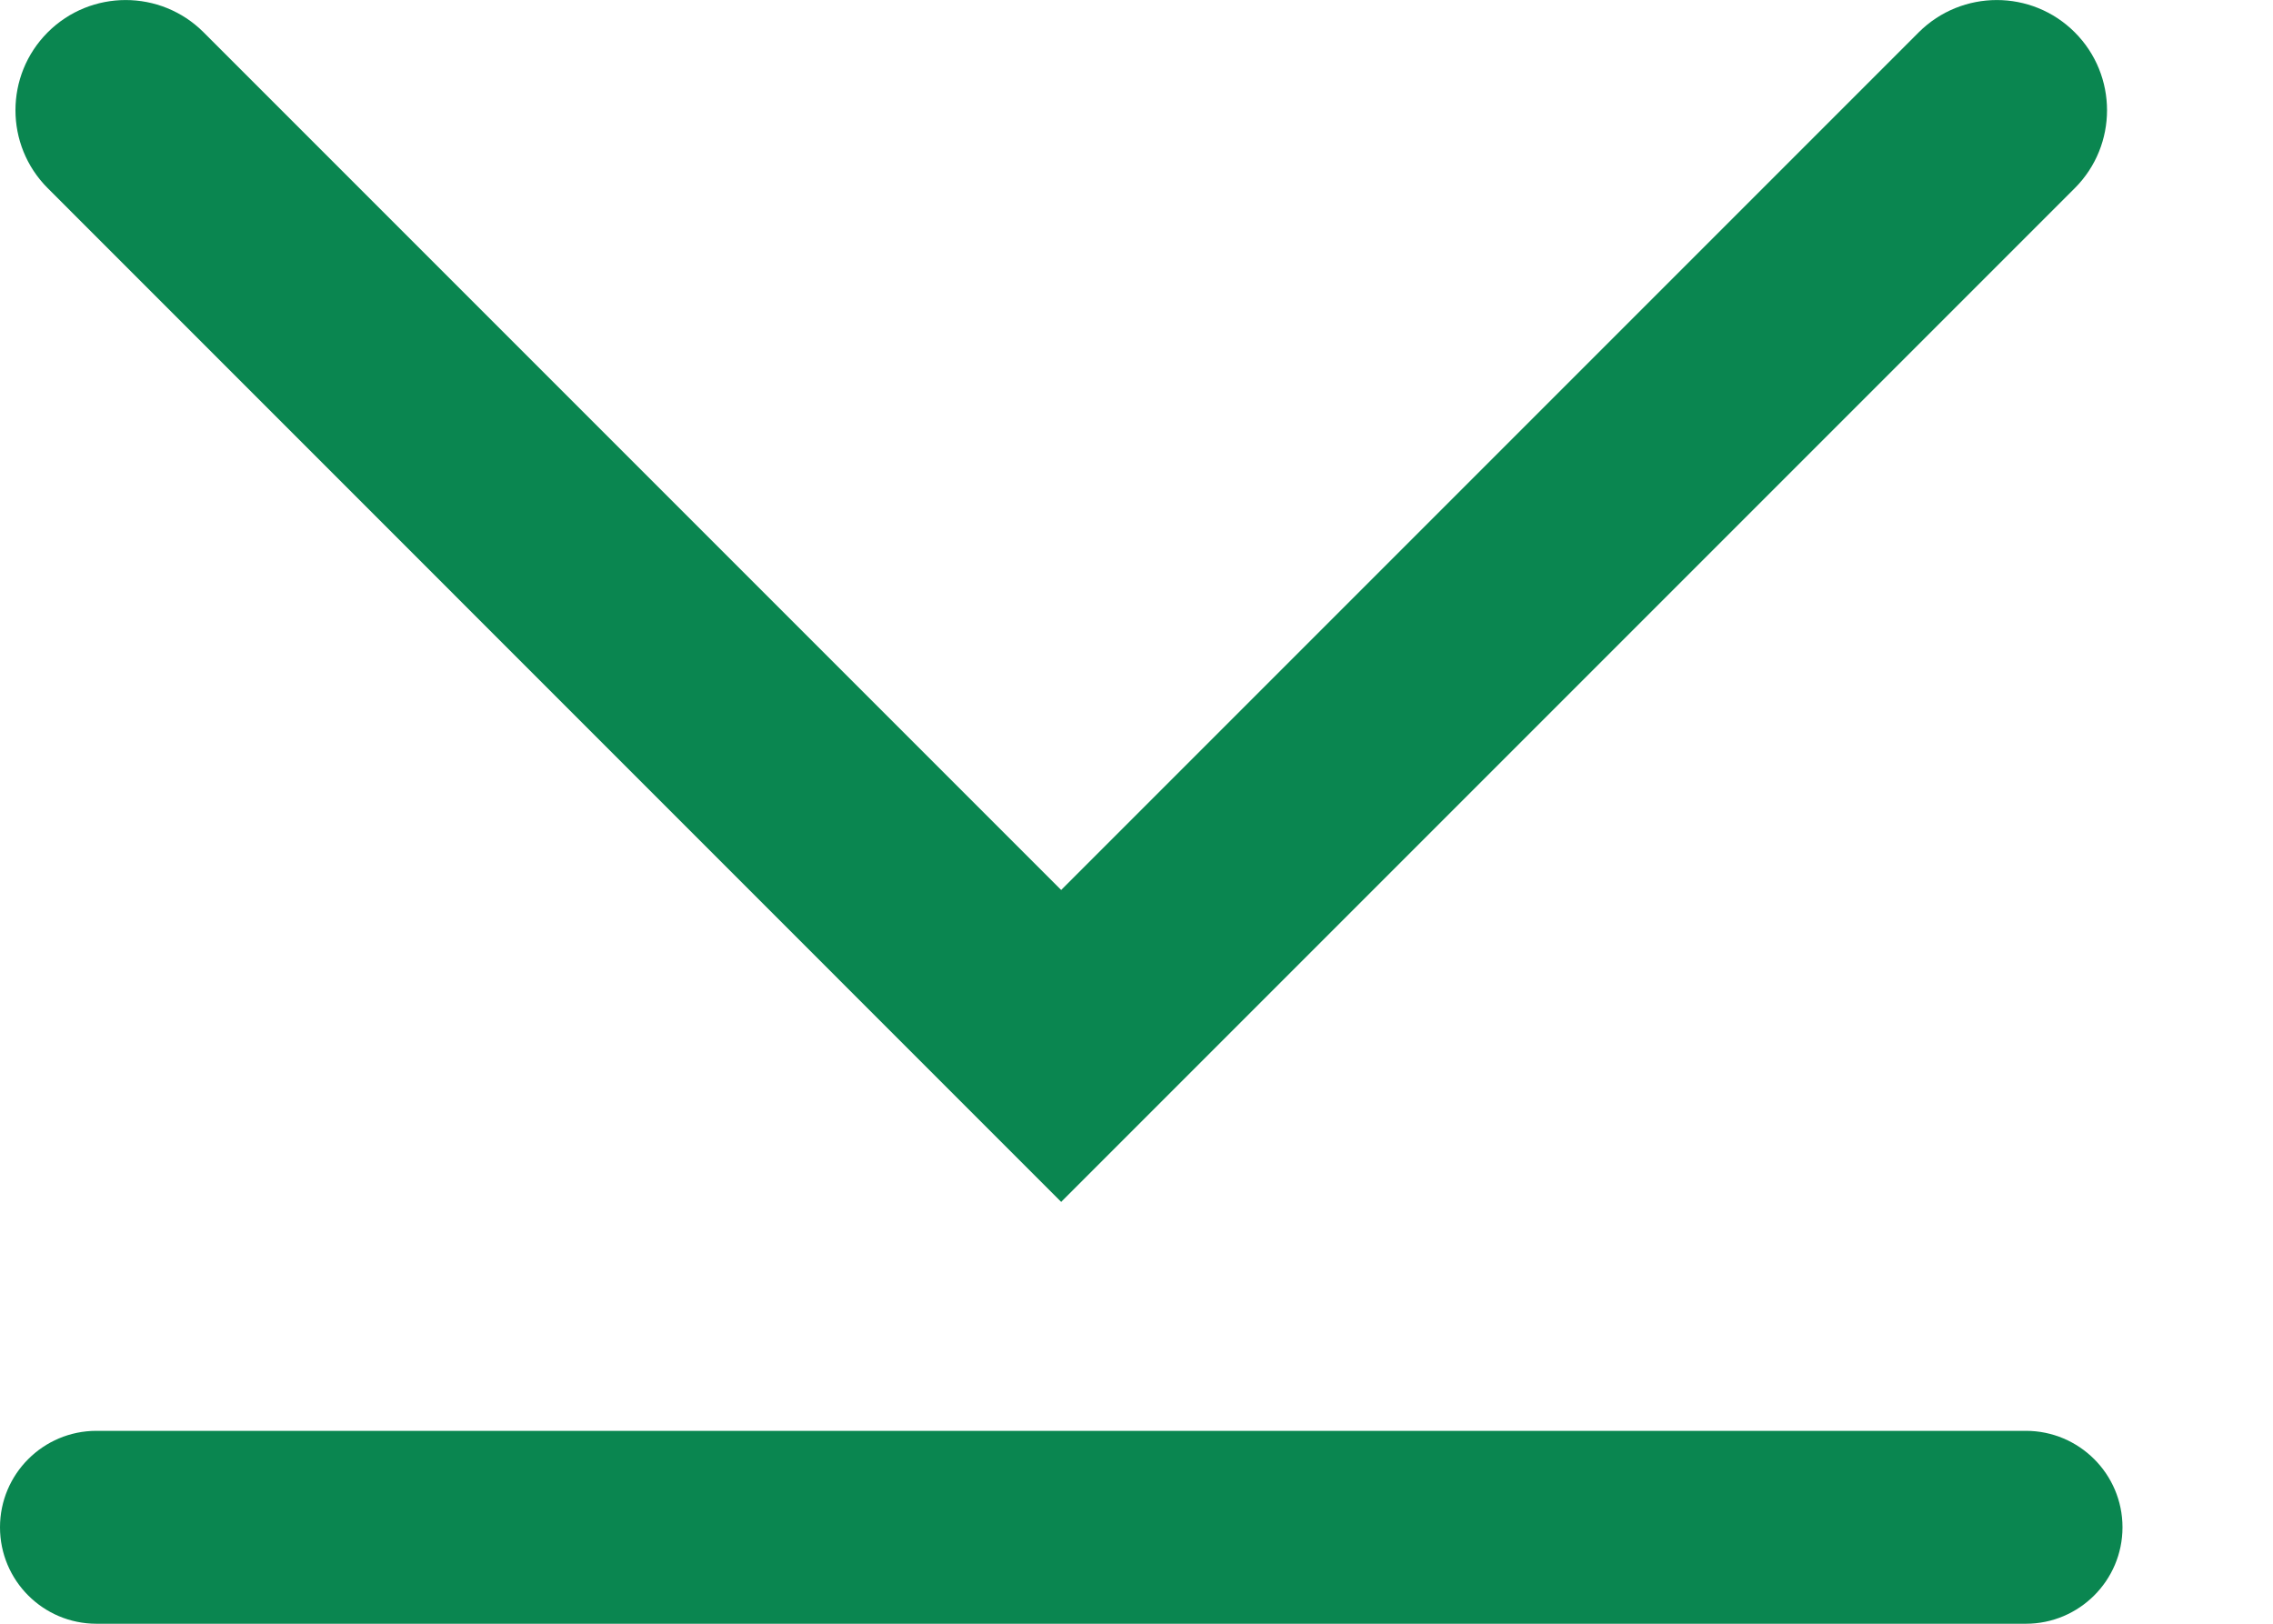
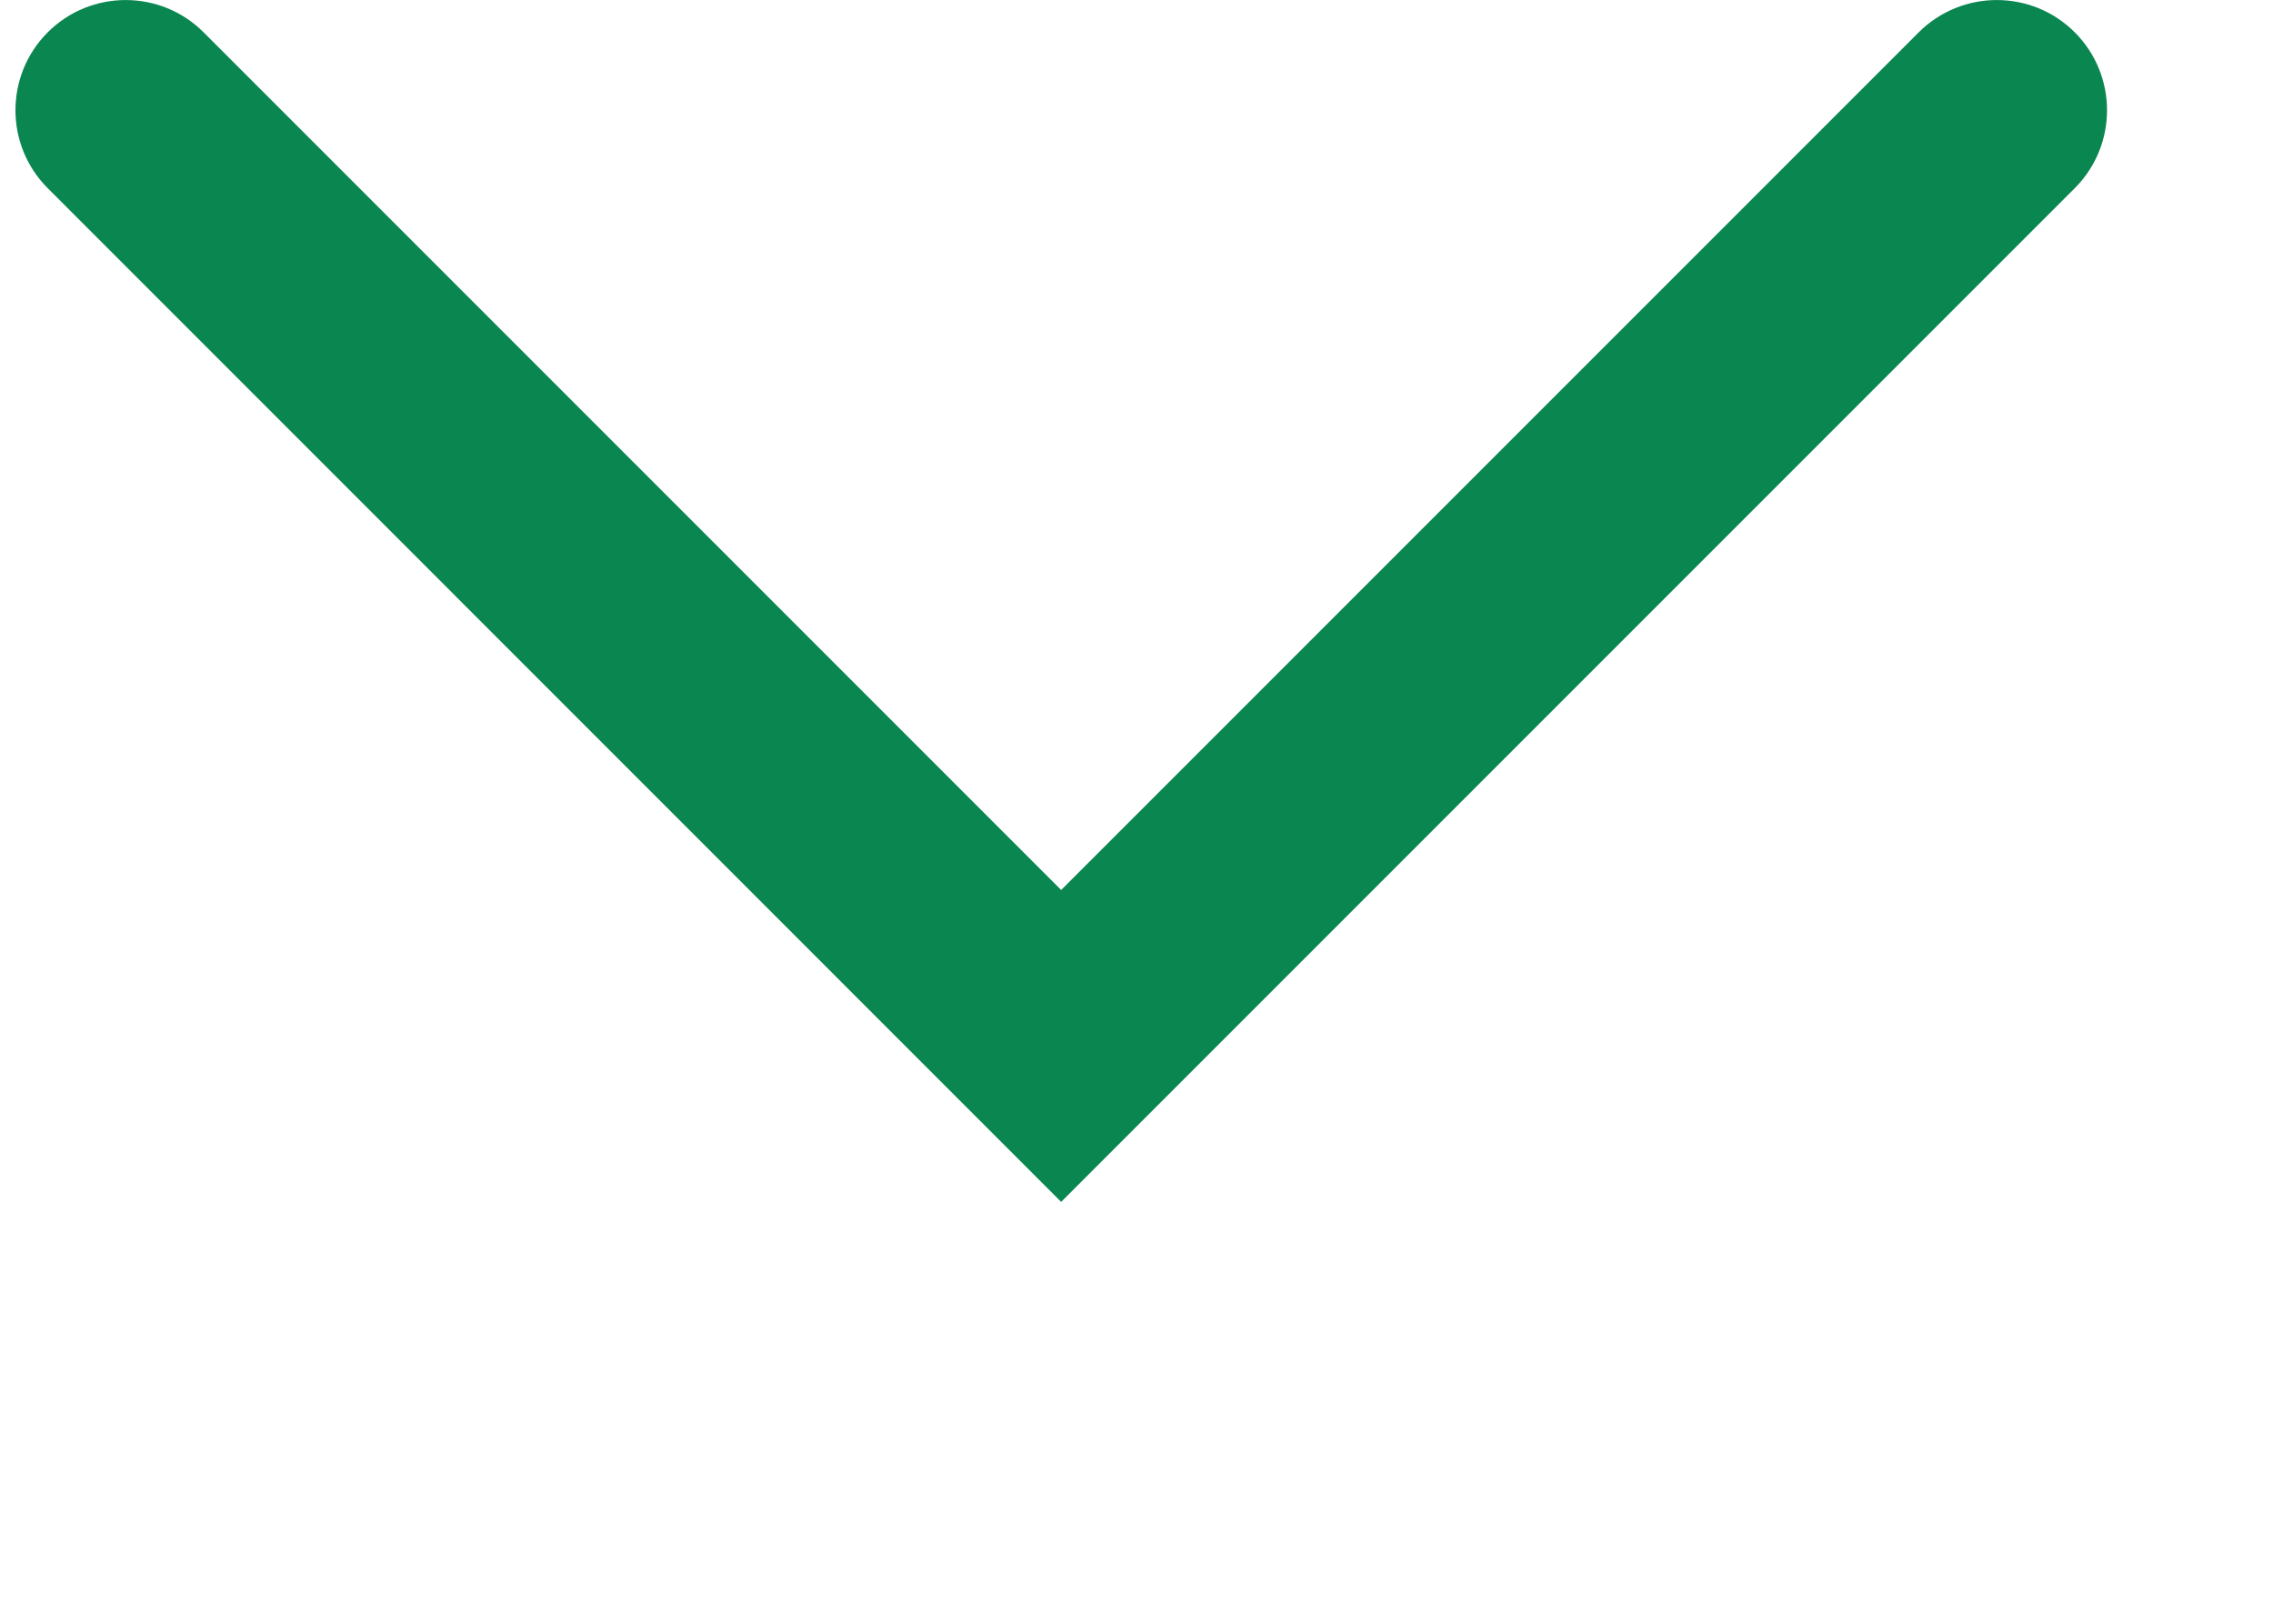
<svg xmlns="http://www.w3.org/2000/svg" width="14" height="10" viewBox="0 0 14 10" fill="none">
  <path fill-rule="evenodd" clip-rule="evenodd" d="M12.779 0.199C13.044 0.464 13.044 0.894 12.779 1.159L6.536 7.402L0.294 1.159C0.029 0.894 0.029 0.464 0.294 0.199C0.559 -0.066 0.989 -0.066 1.254 0.199L6.536 5.481L11.818 0.199C12.084 -0.066 12.514 -0.066 12.779 0.199Z" fill="#0A8650" />
-   <path fill-rule="evenodd" clip-rule="evenodd" d="M0 9.406C0 9.078 0.266 8.812 0.594 8.812H12.478C12.806 8.812 13.073 9.078 13.073 9.406C13.073 9.734 12.806 10 12.478 10H0.594C0.266 10 0 9.734 0 9.406Z" fill="#0A8650" />
</svg>